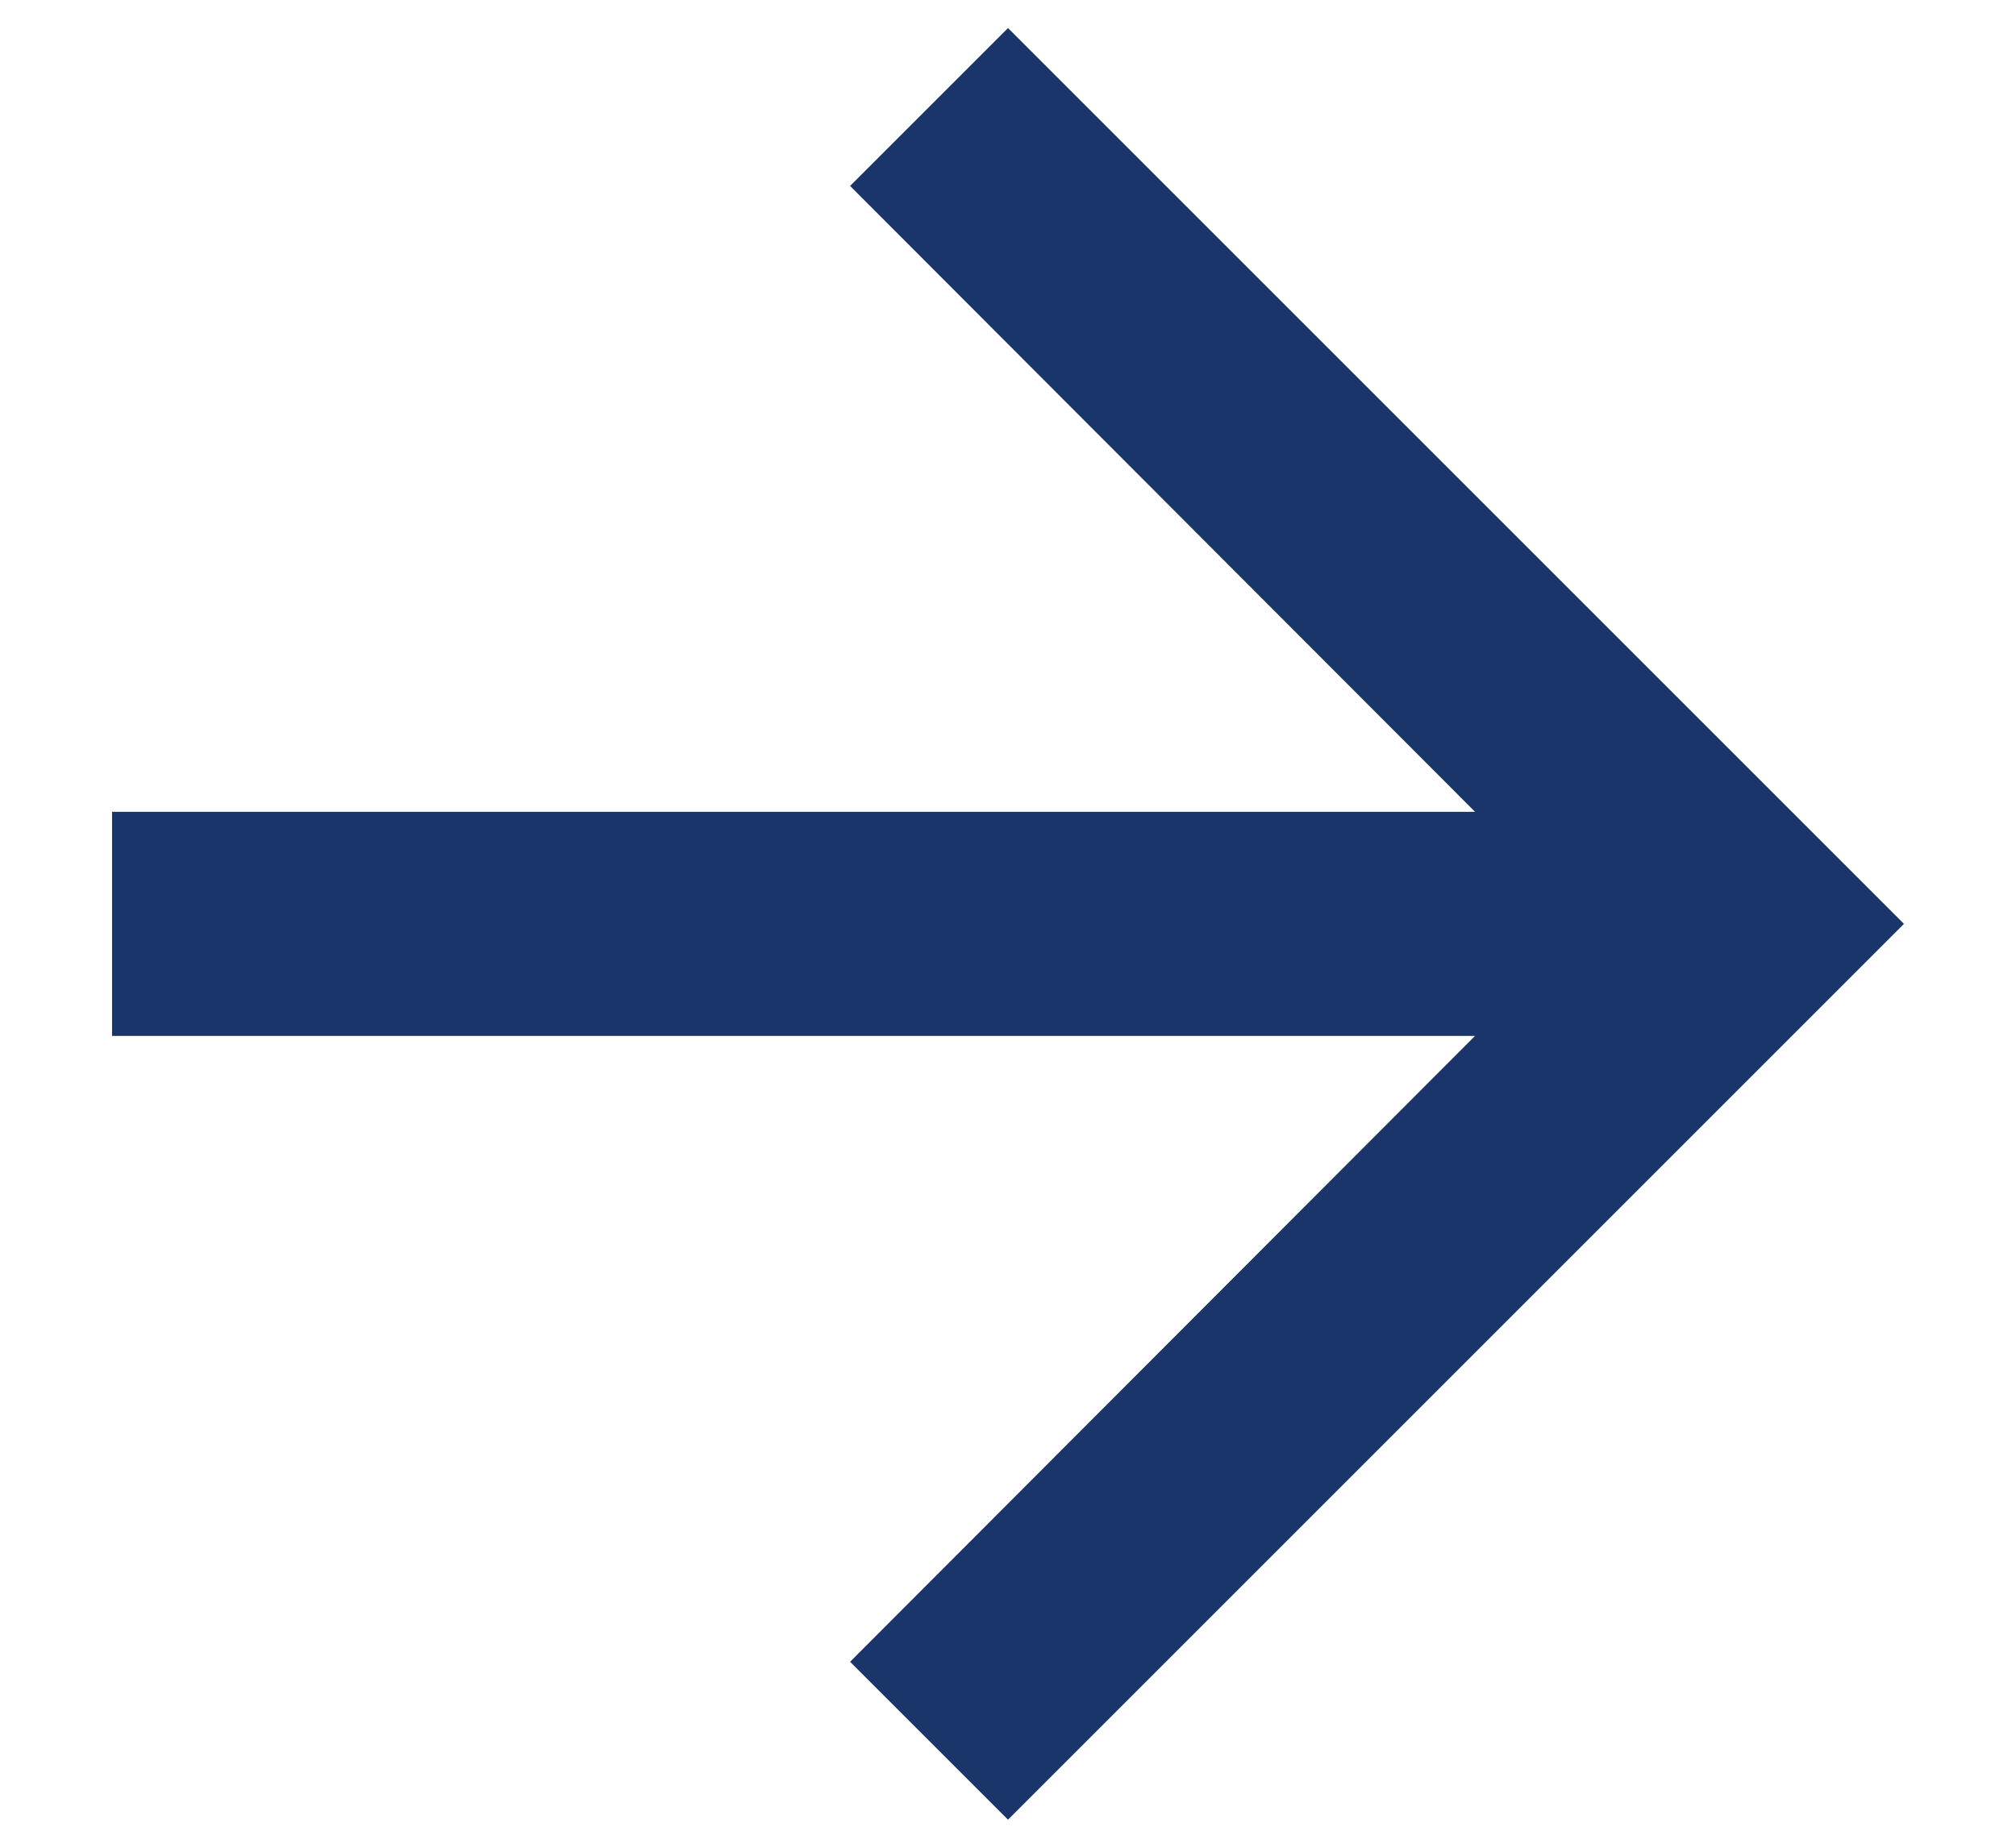
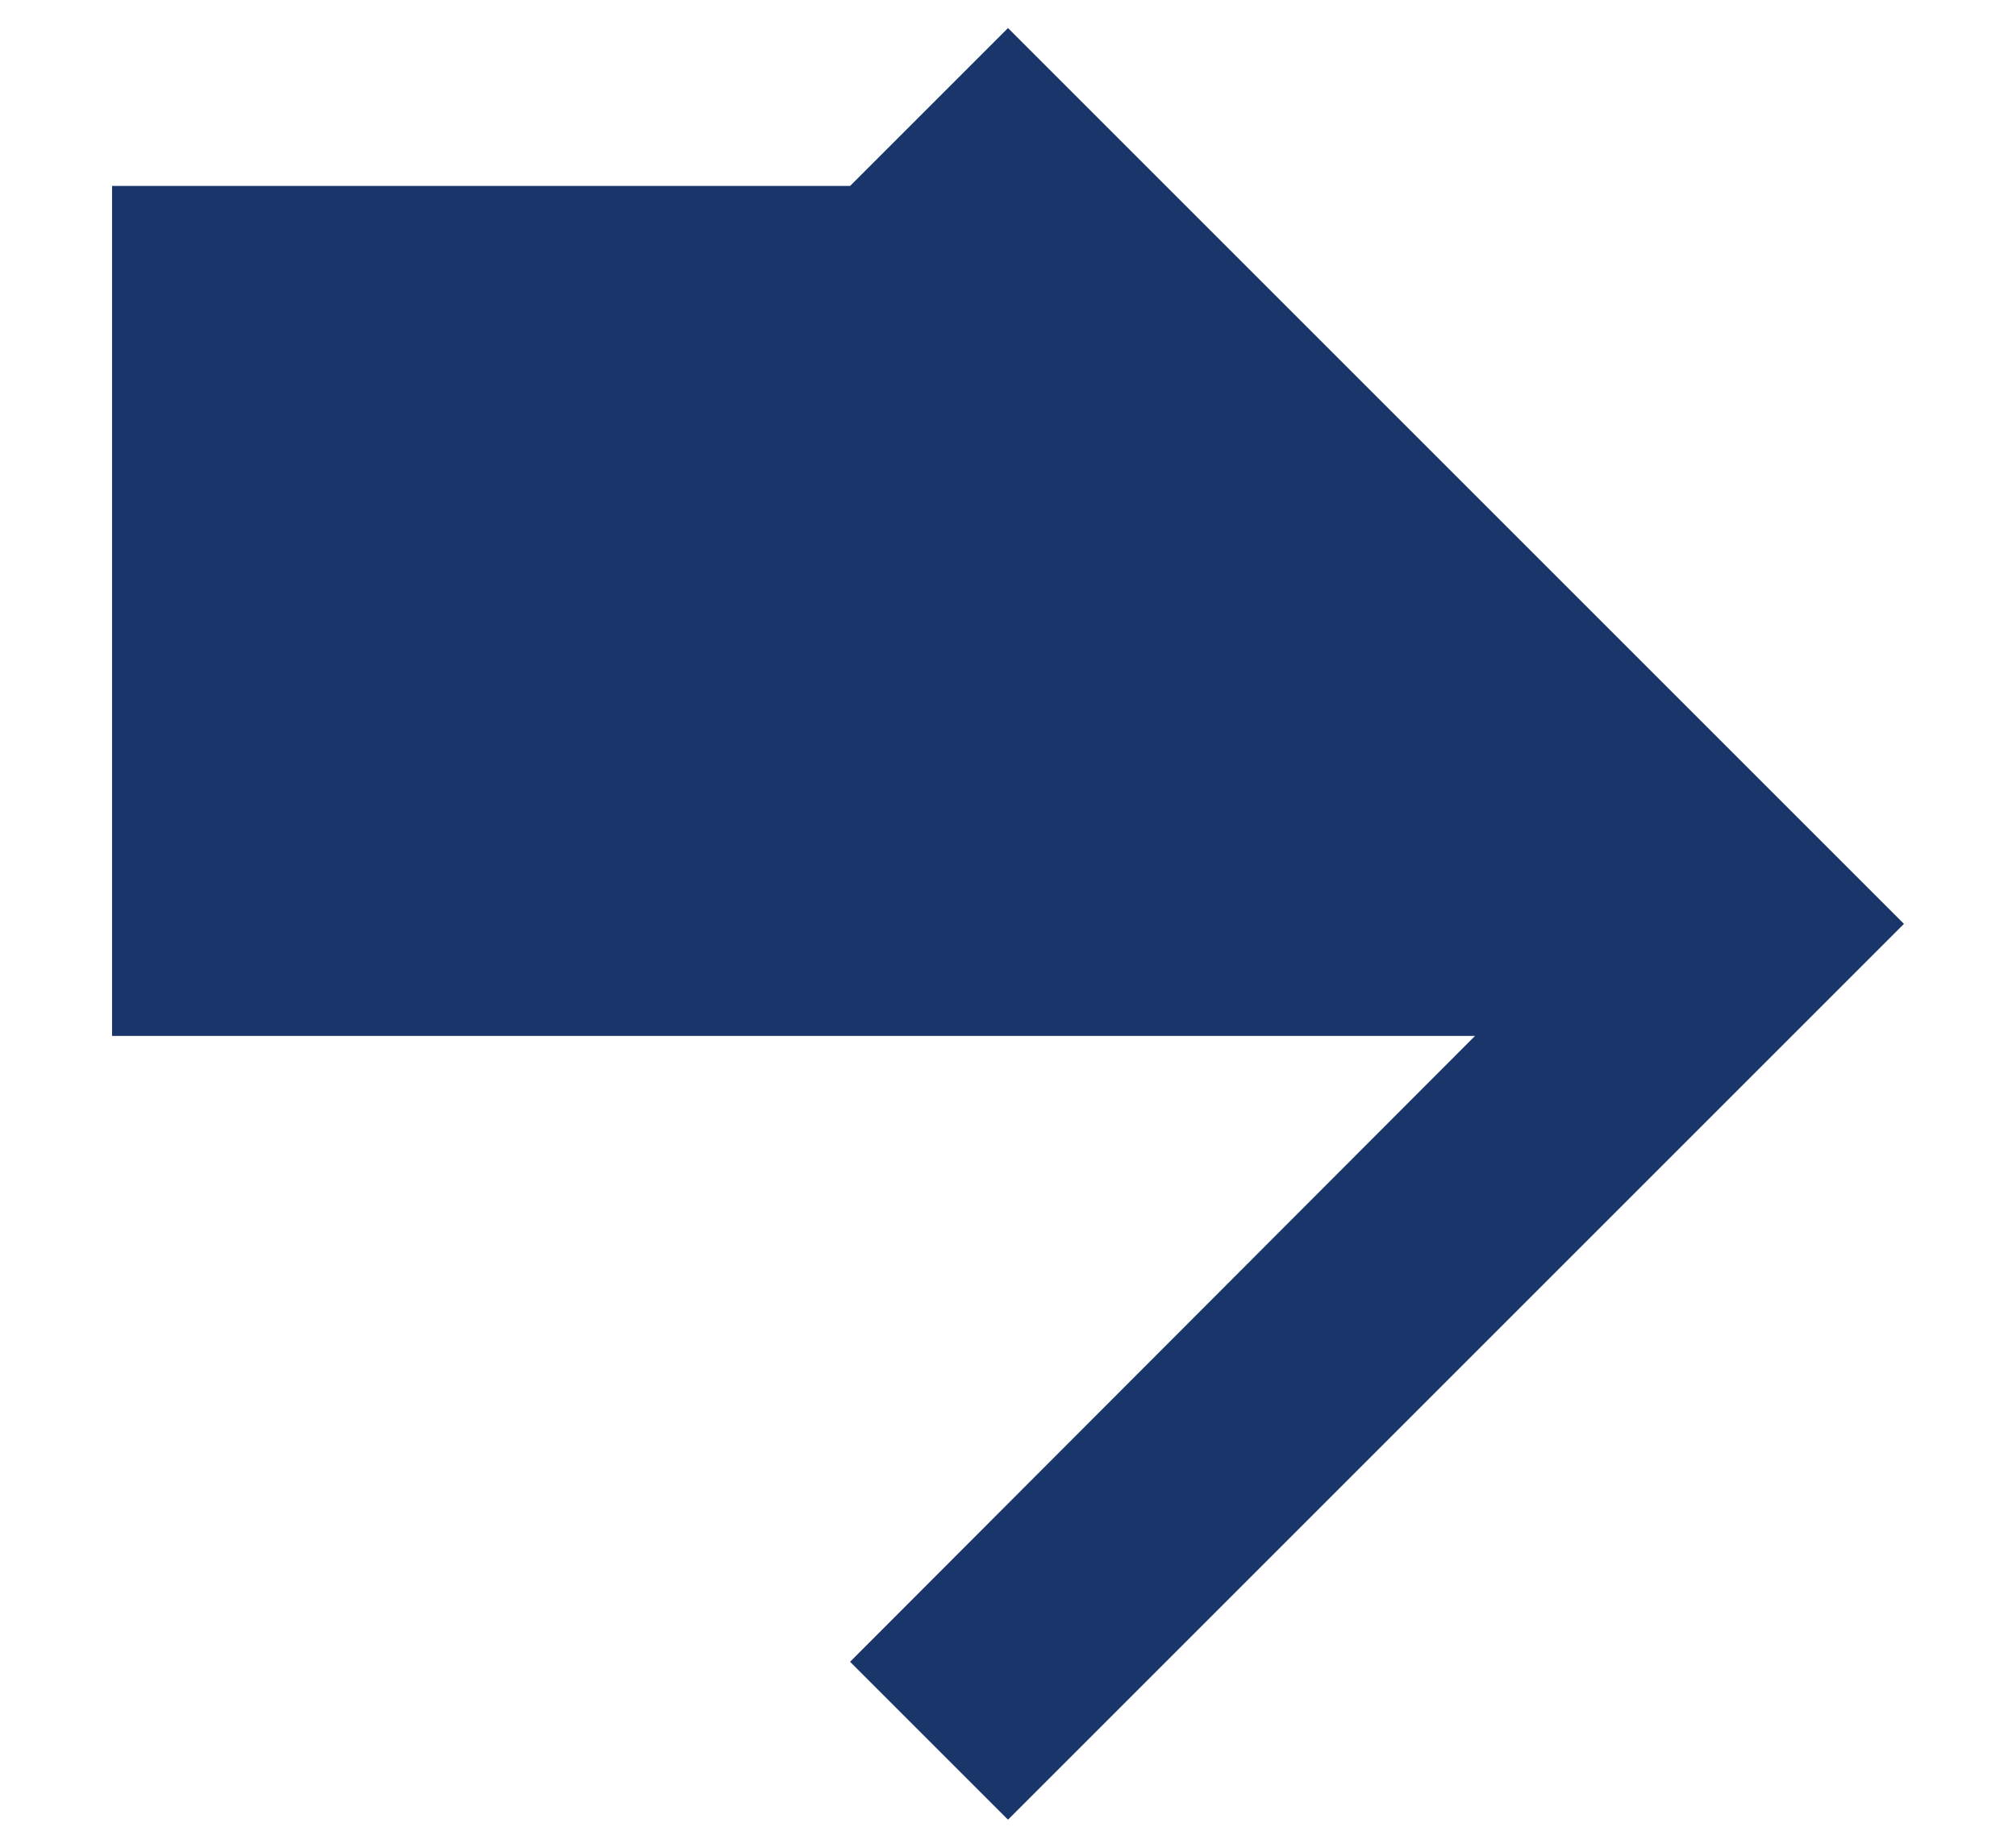
<svg xmlns="http://www.w3.org/2000/svg" width="12" height="11" viewBox="0 0 12 11" fill="none">
-   <path d="M6 0.167L5.06 1.107L8.78 4.833H0.667V6.167H8.78L5.06 9.893L6 10.833L11.333 5.5L6 0.167Z" fill="#1A356A" />
+   <path d="M6 0.167L5.06 1.107H0.667V6.167H8.78L5.06 9.893L6 10.833L11.333 5.5L6 0.167Z" fill="#1A356A" />
</svg>